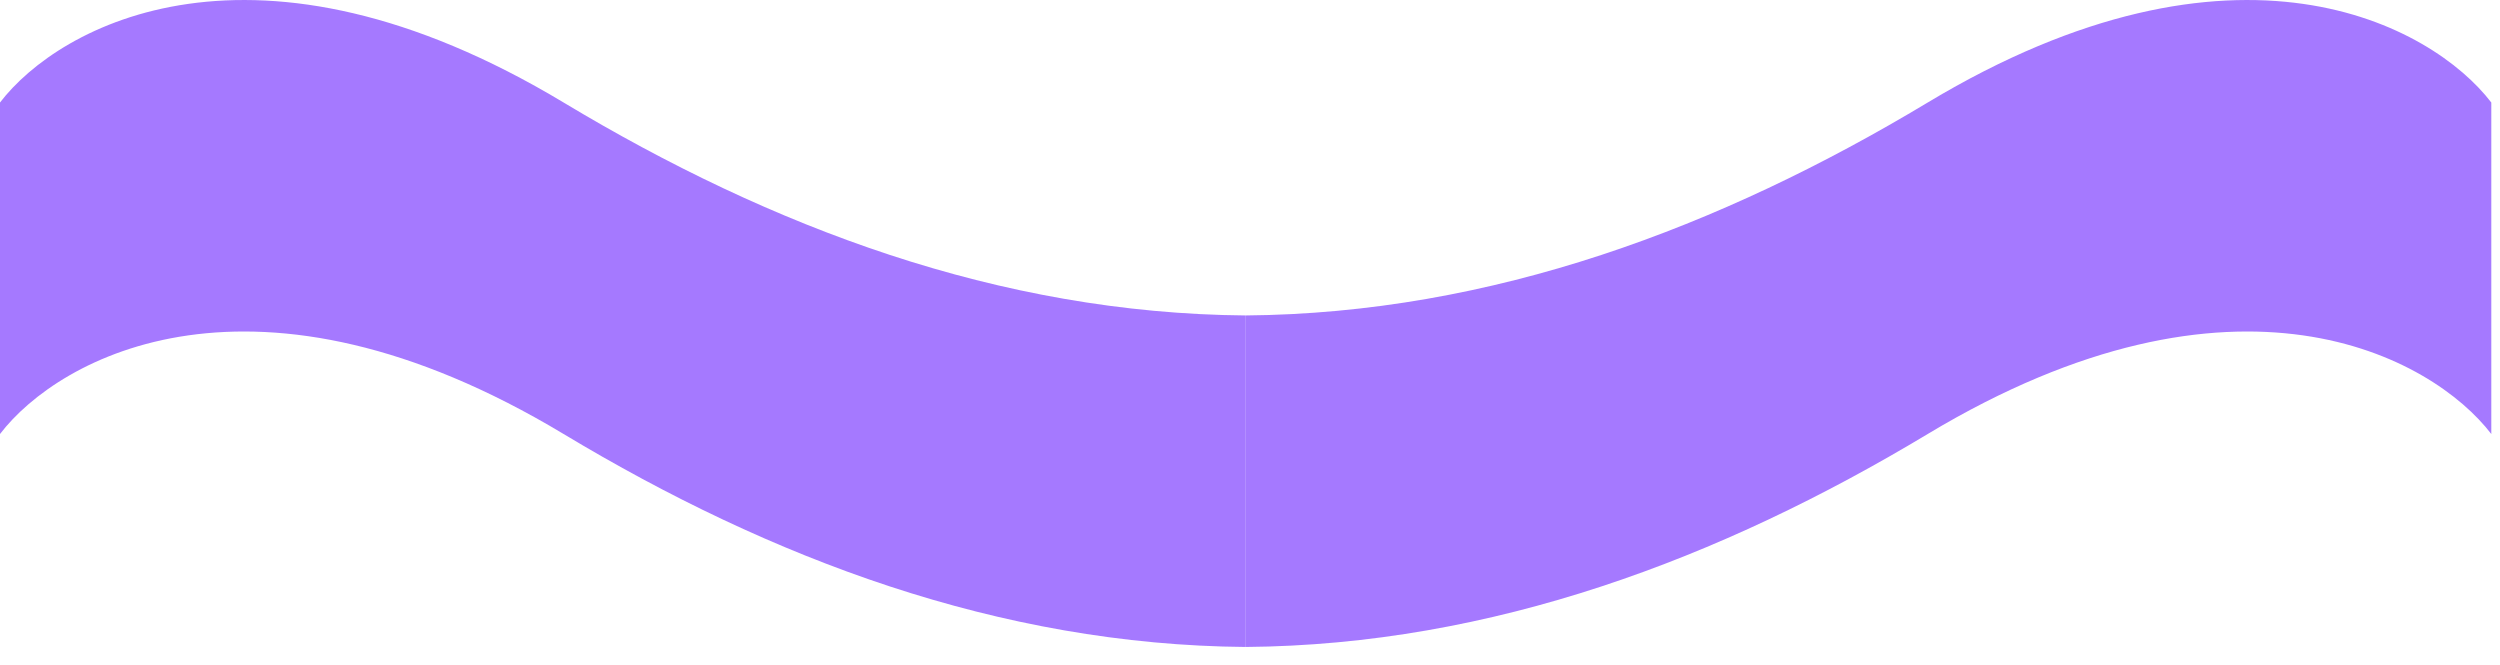
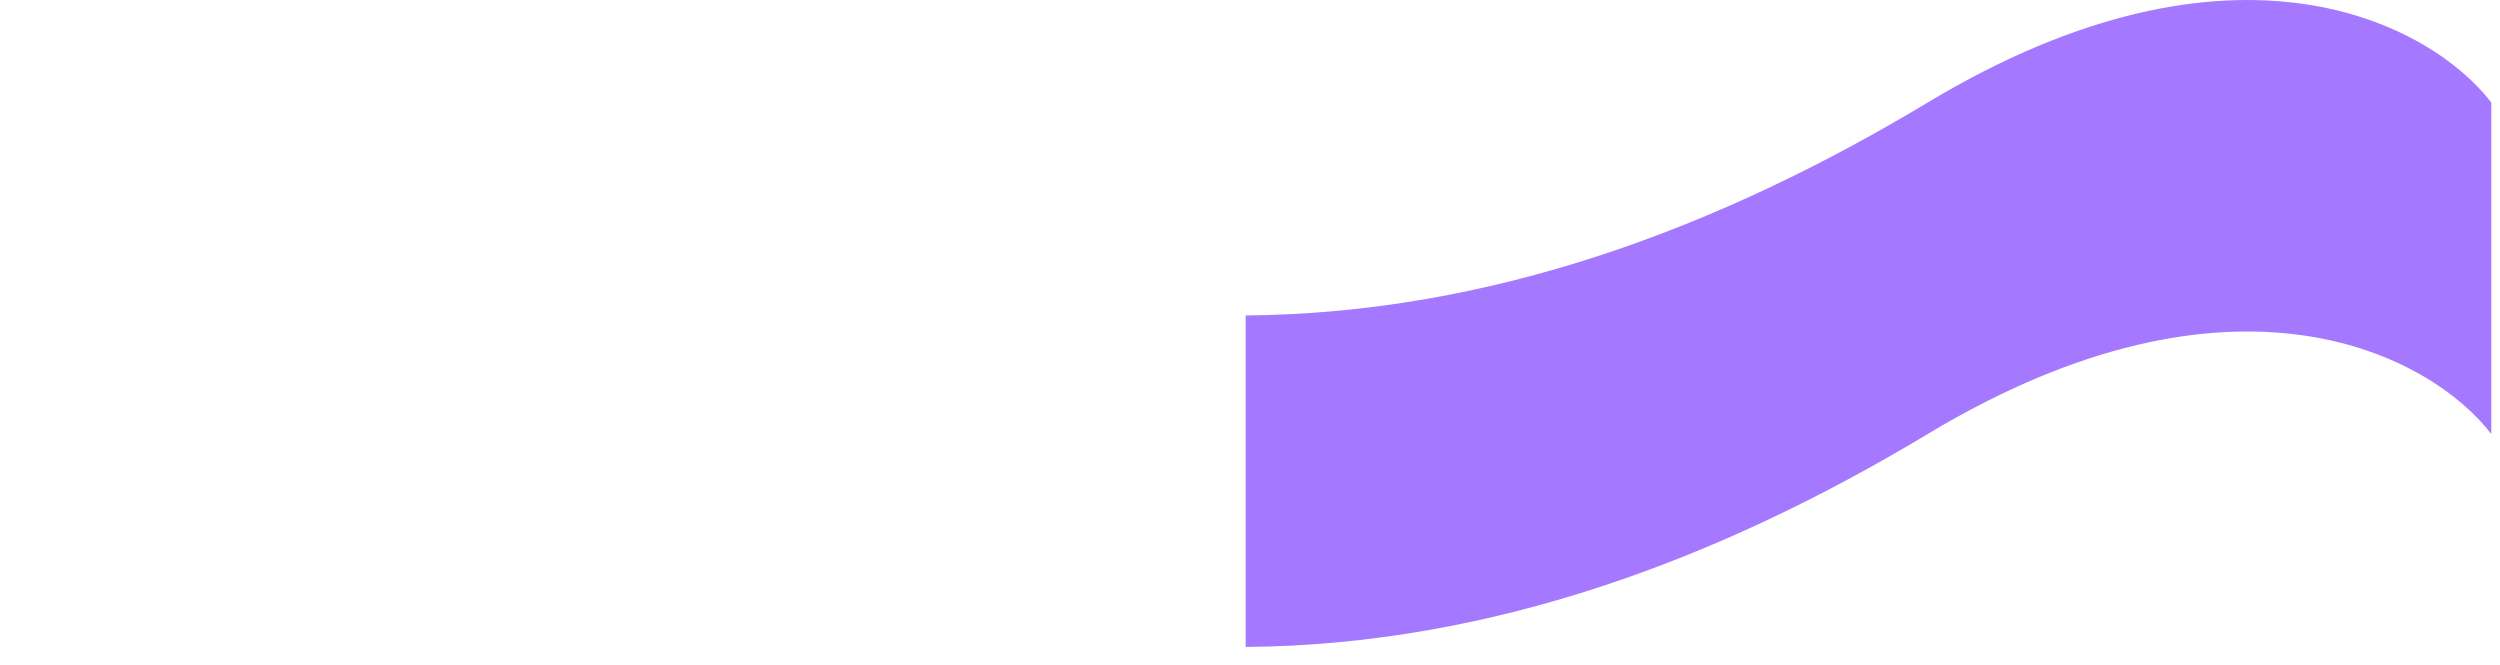
<svg xmlns="http://www.w3.org/2000/svg" fill="none" height="100%" overflow="visible" preserveAspectRatio="none" style="display: block;" viewBox="0 0 94 25" width="100%">
  <g id="Vector">
-     <path d="M0 16.319V3.855C2.226 0.946 9.581 -3.126 21.192 3.855C28.982 8.538 37.567 11.785 46.837 11.861V24.326C37.567 24.25 28.982 21.003 21.192 16.319C9.581 9.338 2.226 13.411 0 16.319Z" fill="#8041FF" fill-opacity="0.7" />
    <path d="M93.673 16.319V3.855C91.447 0.946 84.092 -3.126 72.481 3.855C64.691 8.538 56.106 11.785 46.837 11.861V24.326C56.106 24.25 64.691 21.003 72.481 16.319C84.092 9.338 91.447 13.411 93.673 16.319Z" fill="#8041FF" fill-opacity="0.7" />
  </g>
</svg>